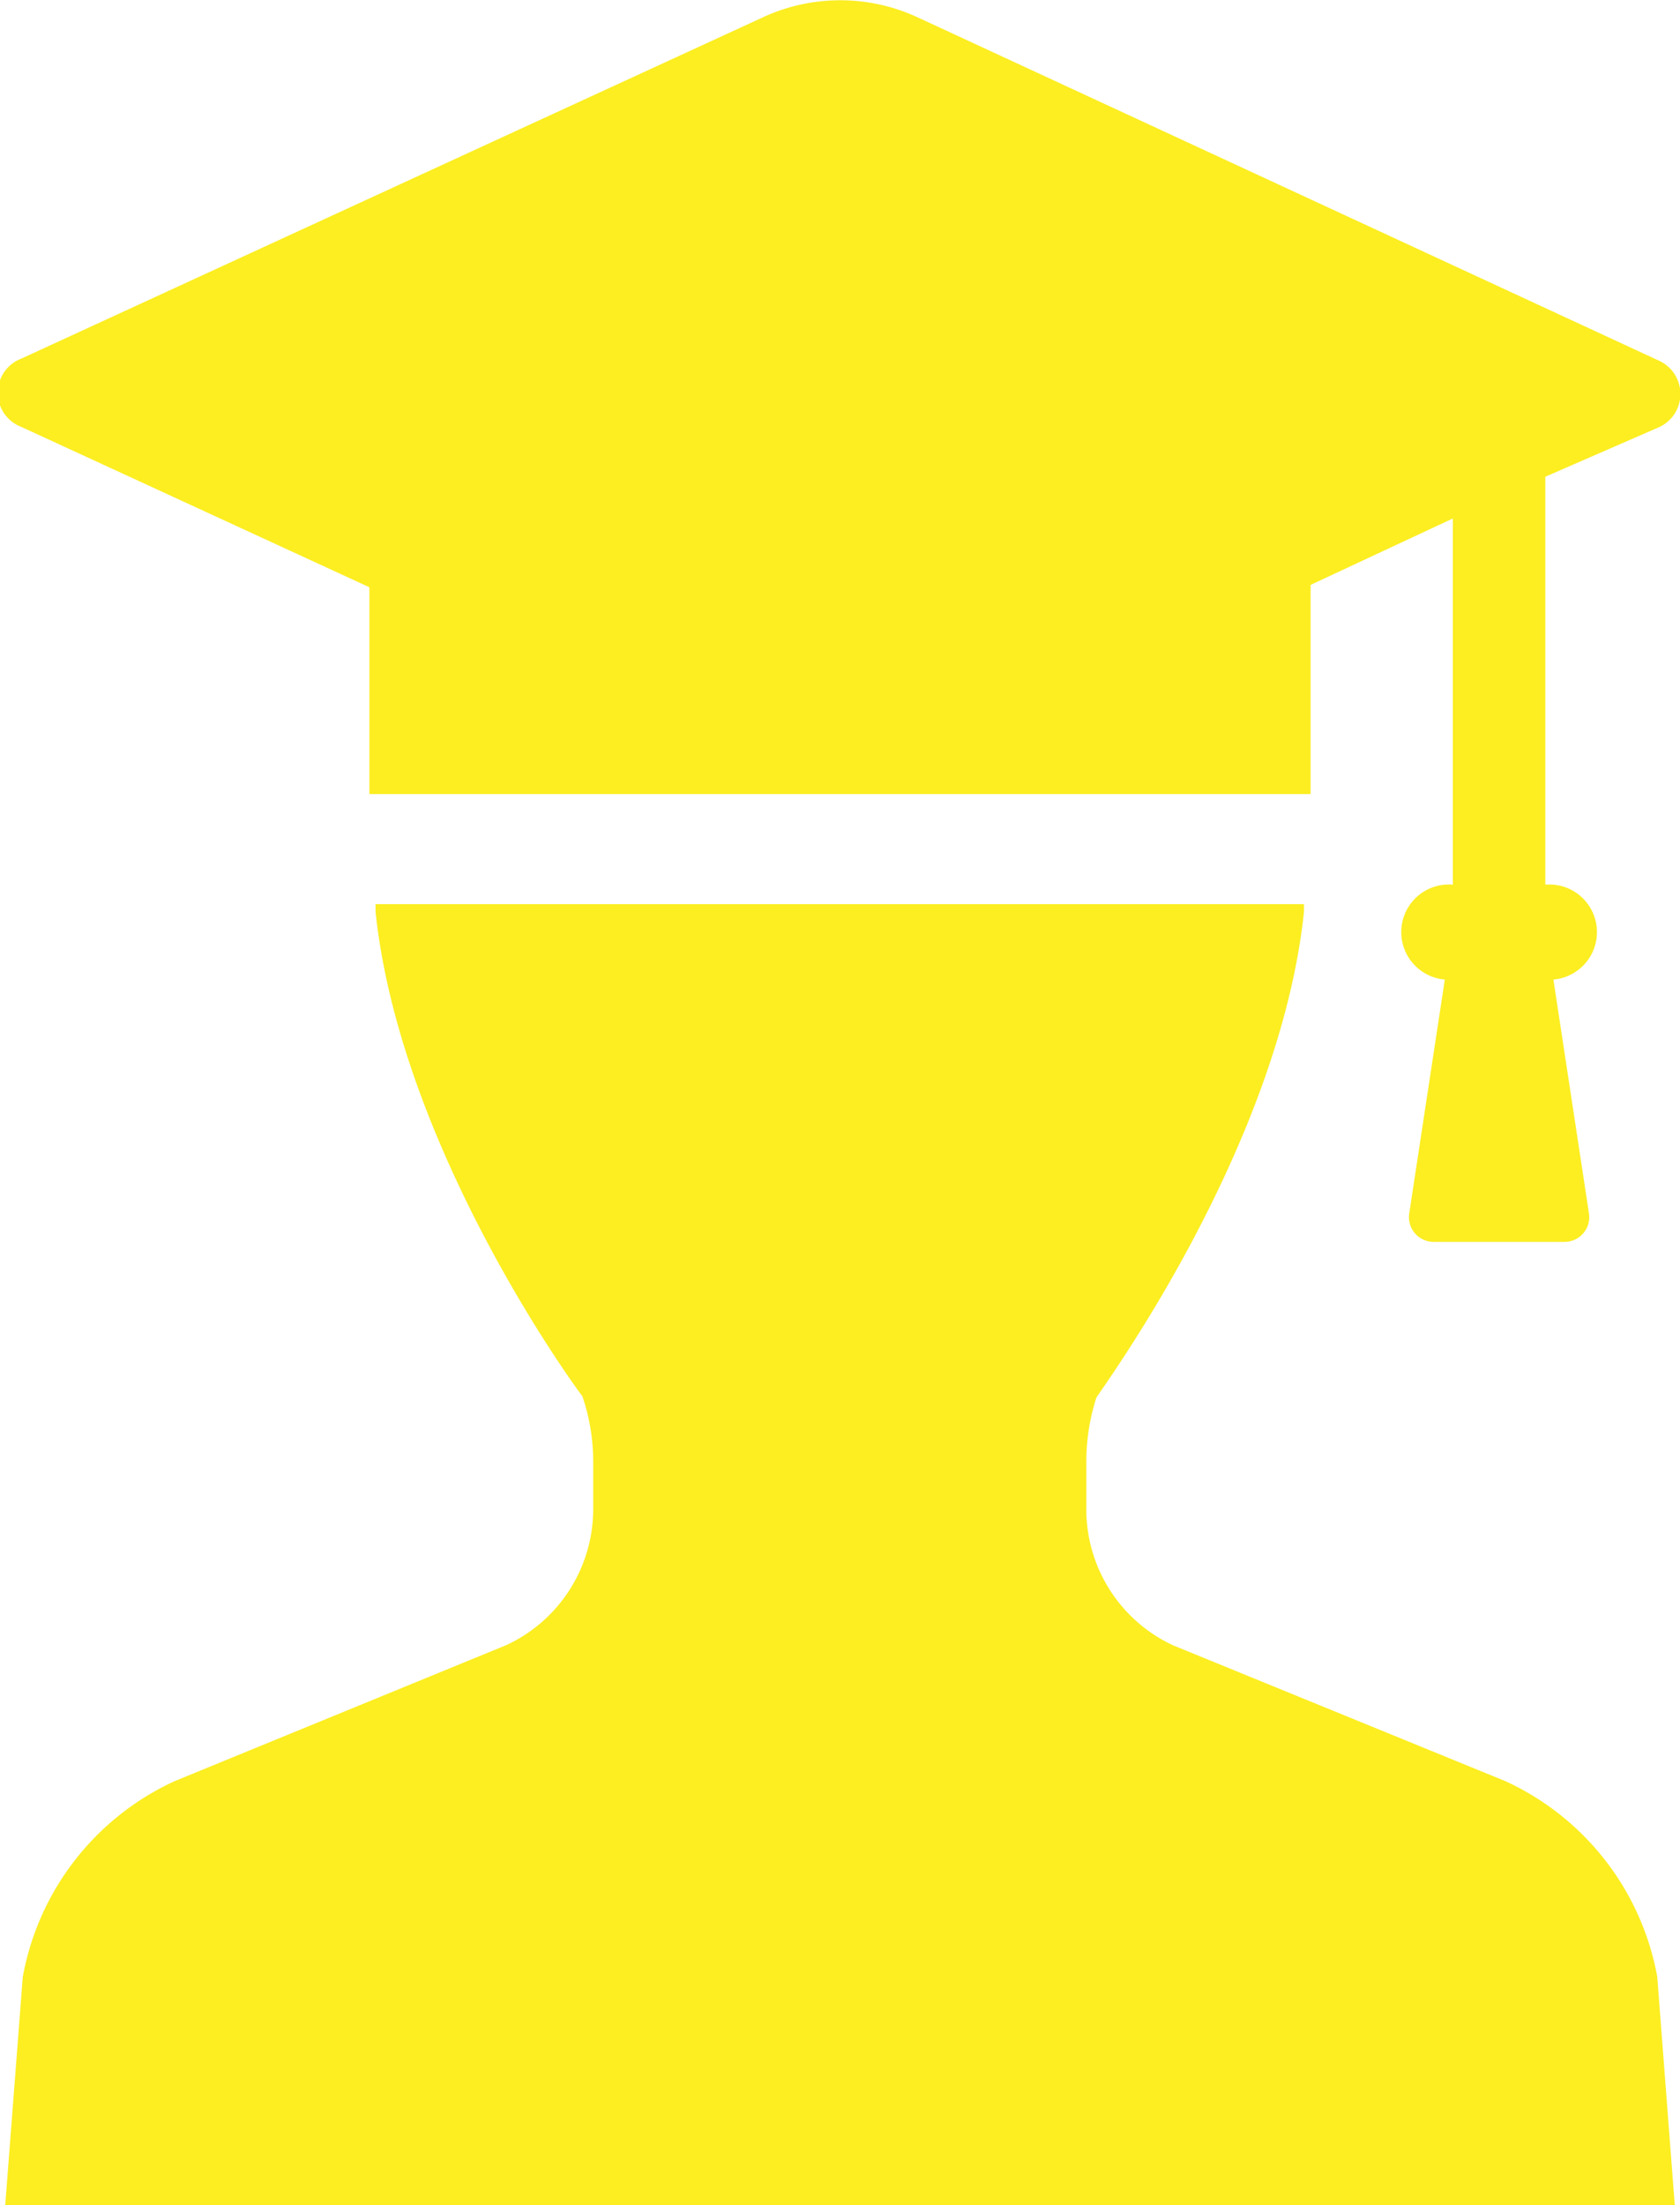
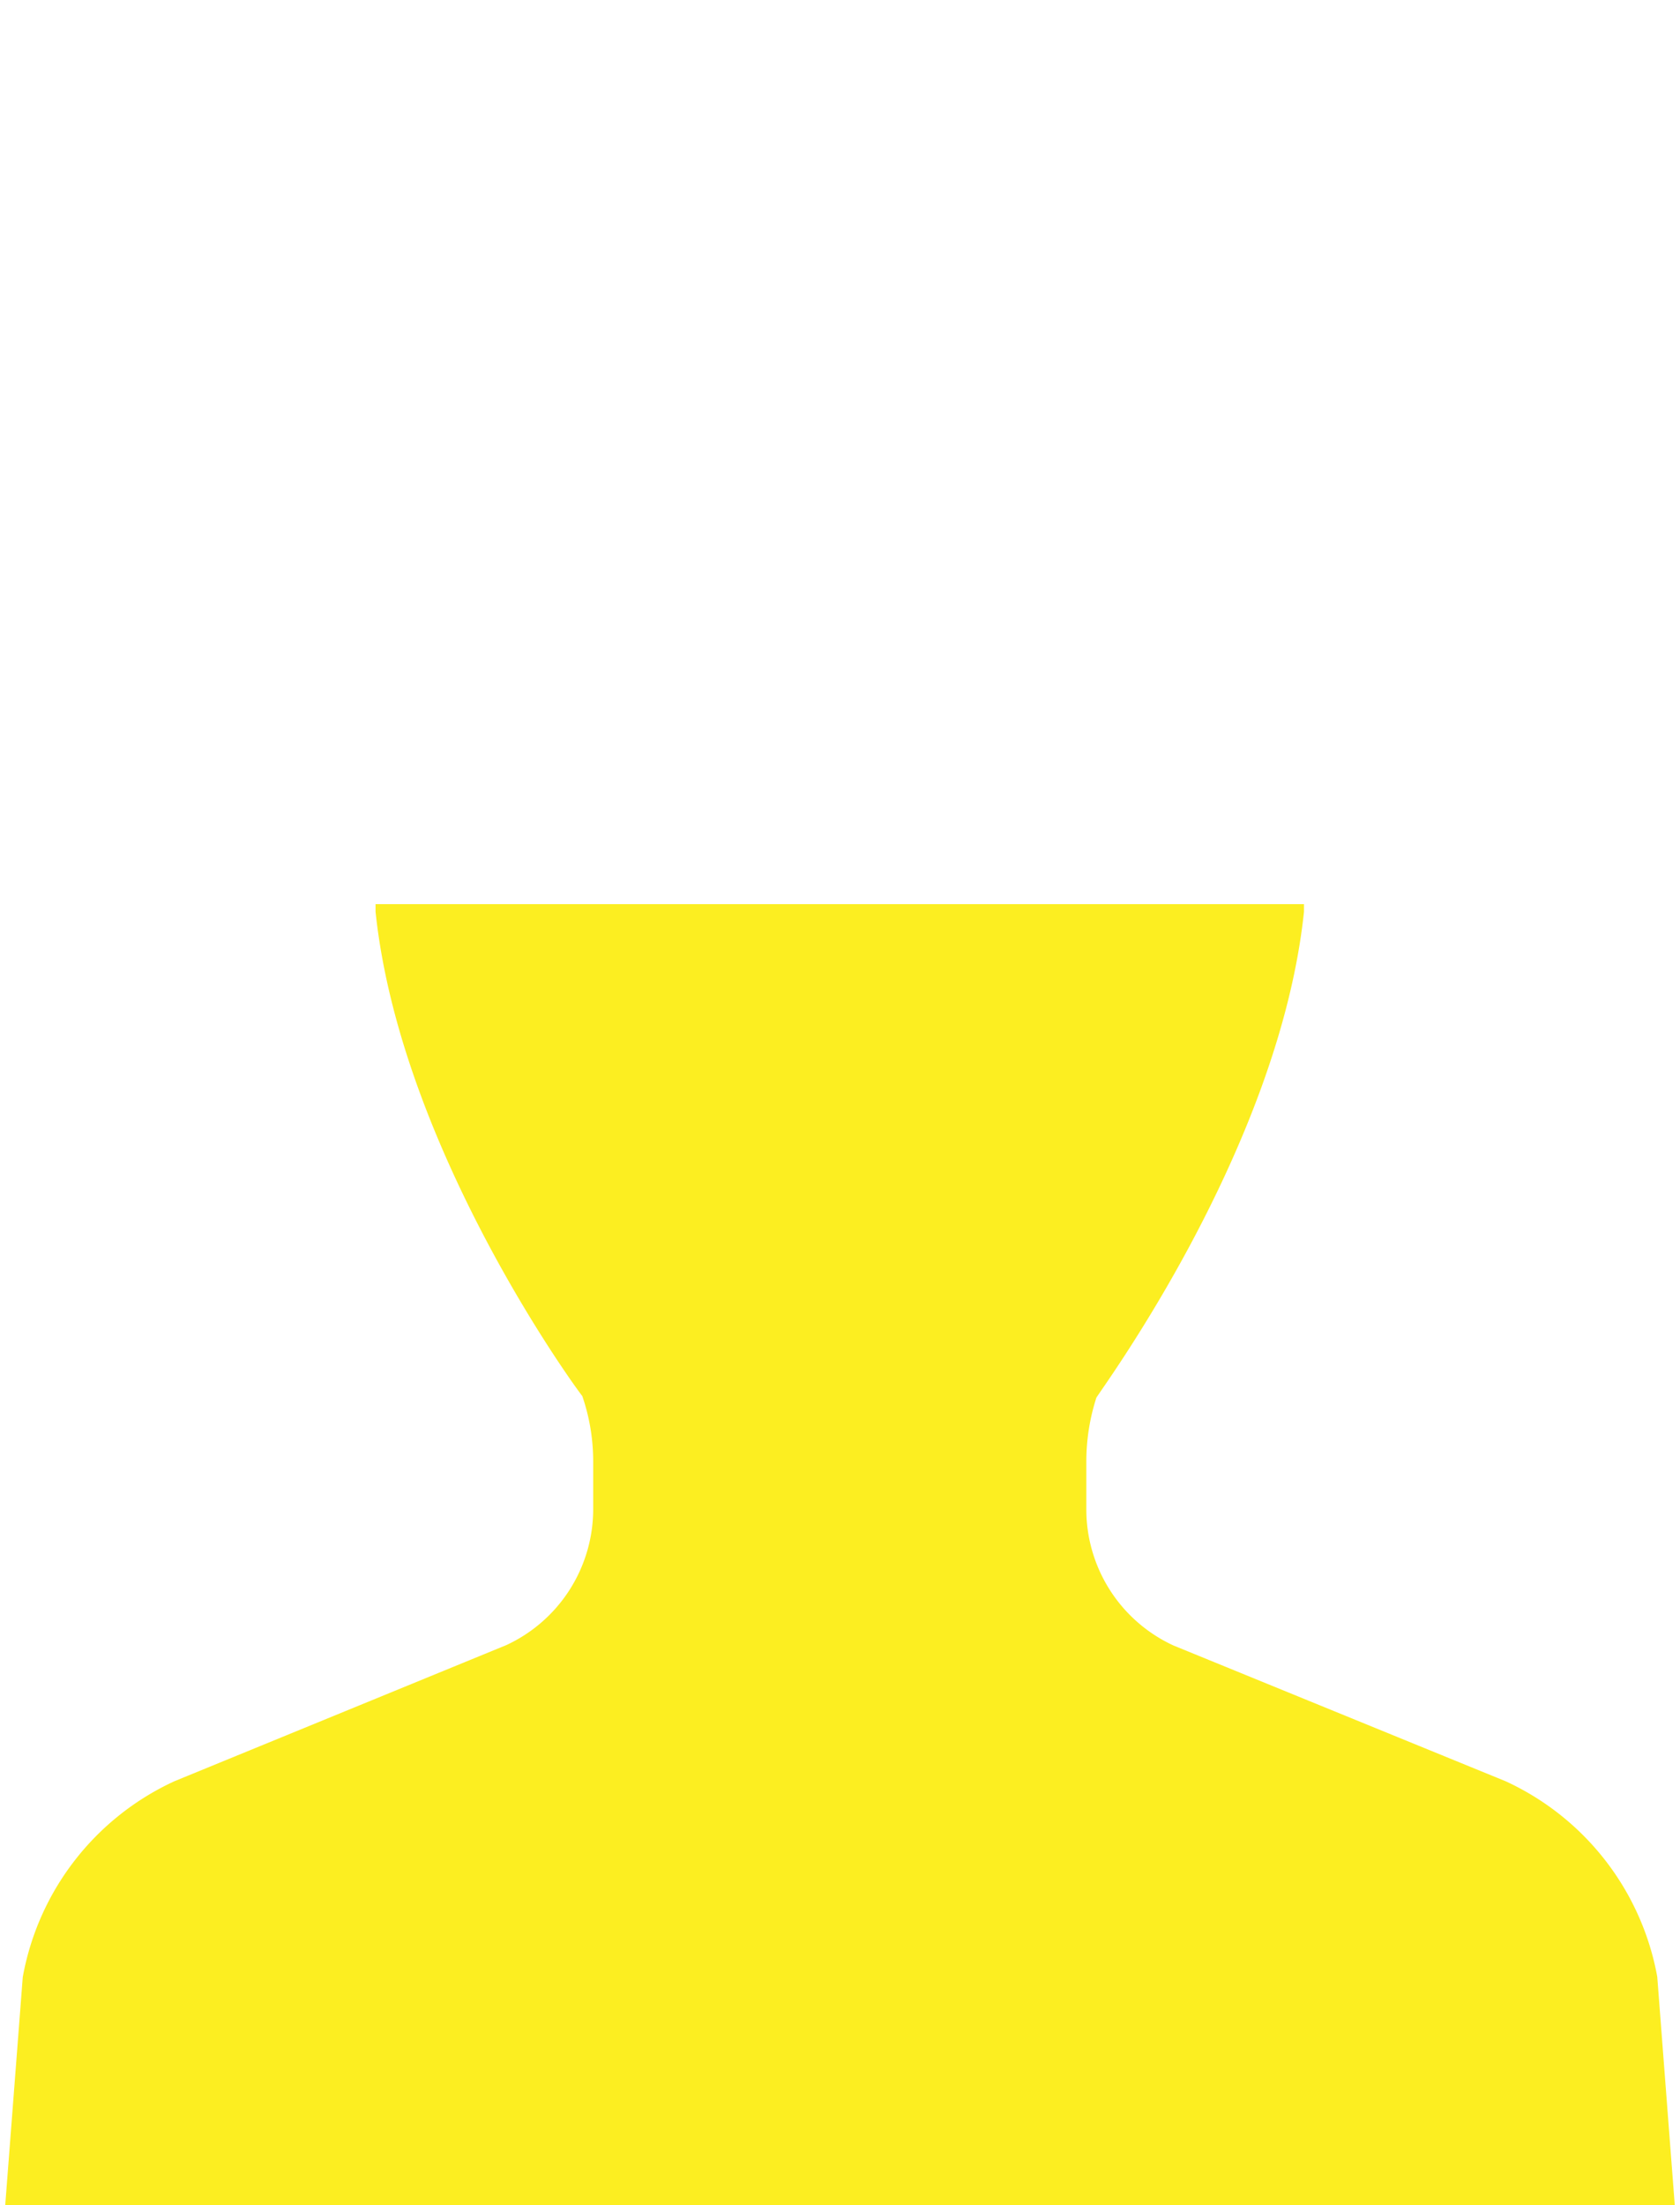
<svg xmlns="http://www.w3.org/2000/svg" viewBox="0 0 35.43 46.49">
  <defs>
    <style>.cls-1{fill:#fcee21;}</style>
  </defs>
  <title>student_icon</title>
  <g id="レイヤー_2" data-name="レイヤー 2">
    <g id="レイヤー_1-2" data-name="レイヤー 1">
-       <path class="cls-1" d="M.45,9l7.34,3.38v4.36H27.64V12.33l3-1.4v7.72a1,1,0,0,0-.17,2l-.75,4.93a.52.52,0,0,0,.51.6H33a.52.52,0,0,0,.51-.6l-.75-4.93a1,1,0,0,0-.17-2v-8.6L35,9a.77.77,0,0,0,0-1.39L19.34.36a3.88,3.88,0,0,0-3.24,0L.45,7.56A.77.77,0,0,0,.45,9Z" />
      <path class="cls-1" d="M31.75,37.55l-7-2.86a3.16,3.16,0,0,1-1.84-2.87v-1a4.39,4.39,0,0,1,.21-1.35c0-.05,3.85-5.19,4.38-10.25l0-.16H7.92l0,.16c.53,5.06,4.34,10.2,4.36,10.21a4.24,4.24,0,0,1,.23,1.39v1a3.16,3.16,0,0,1-1.83,2.86l-7,2.87a5.65,5.65,0,0,0-3.2,4.13L.11,46.49H35.32l-.37-4.82A5.65,5.65,0,0,0,31.75,37.55Z" />
    </g>
  </g>
</svg>